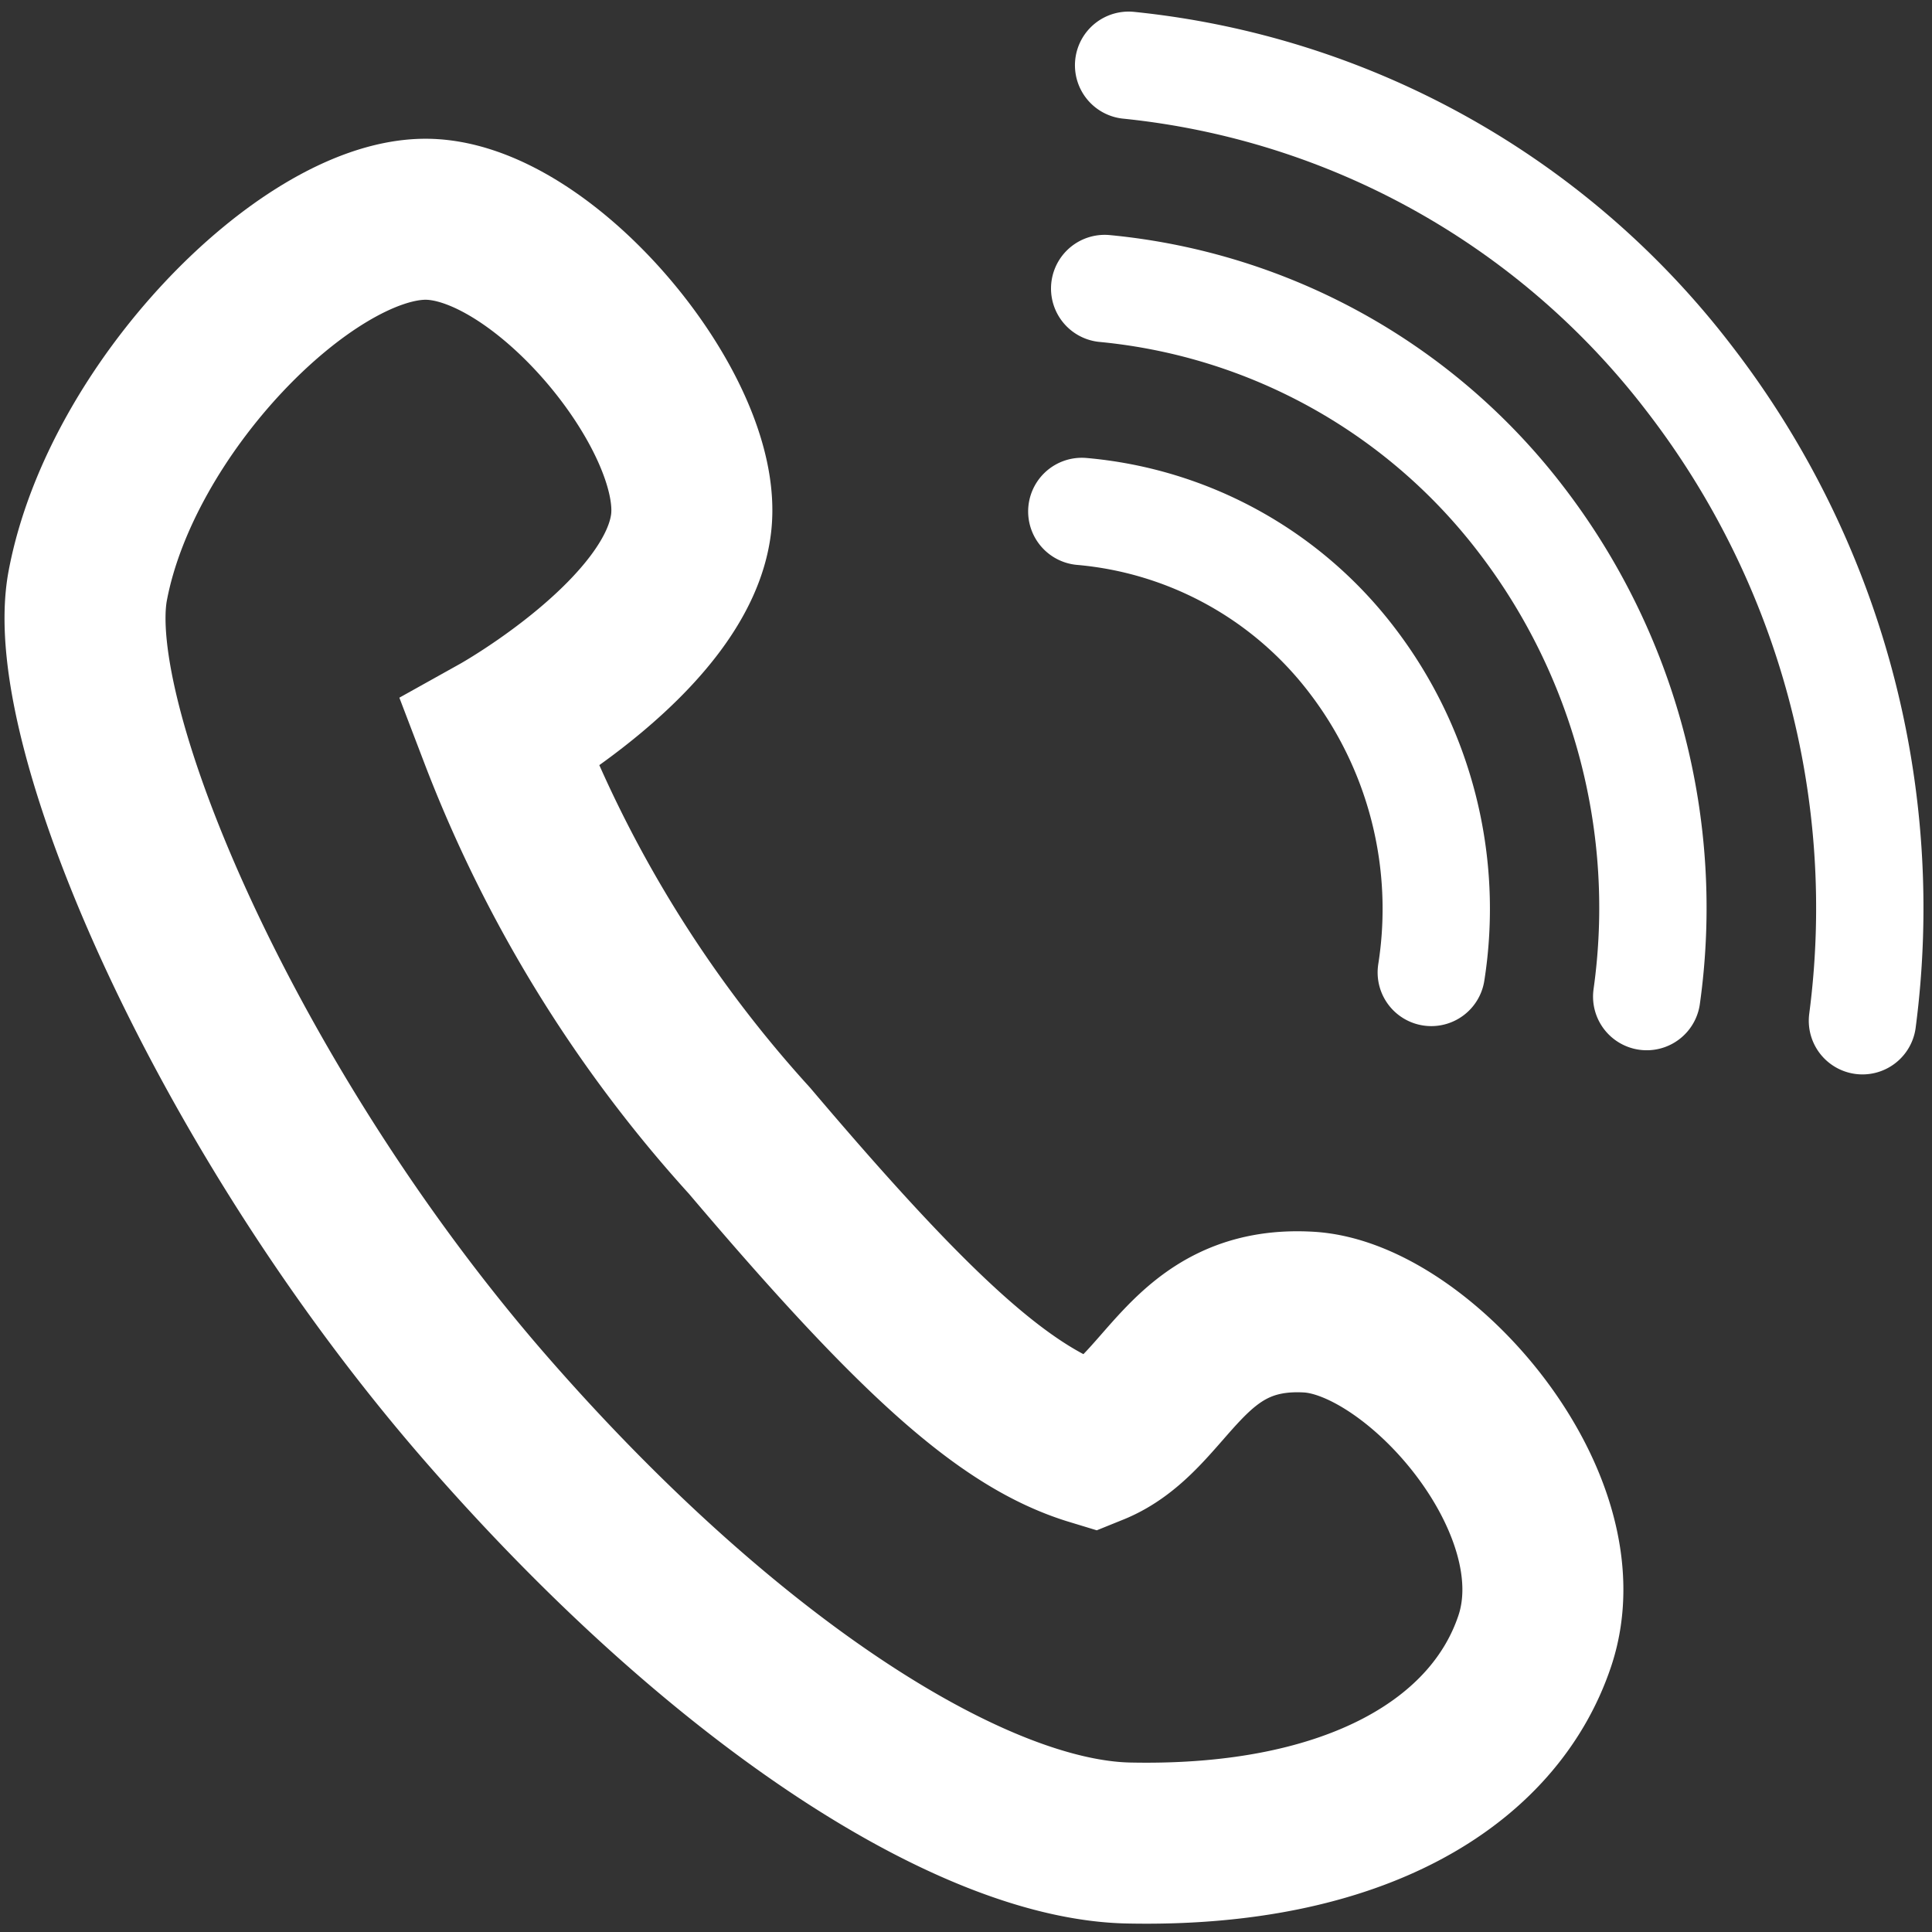
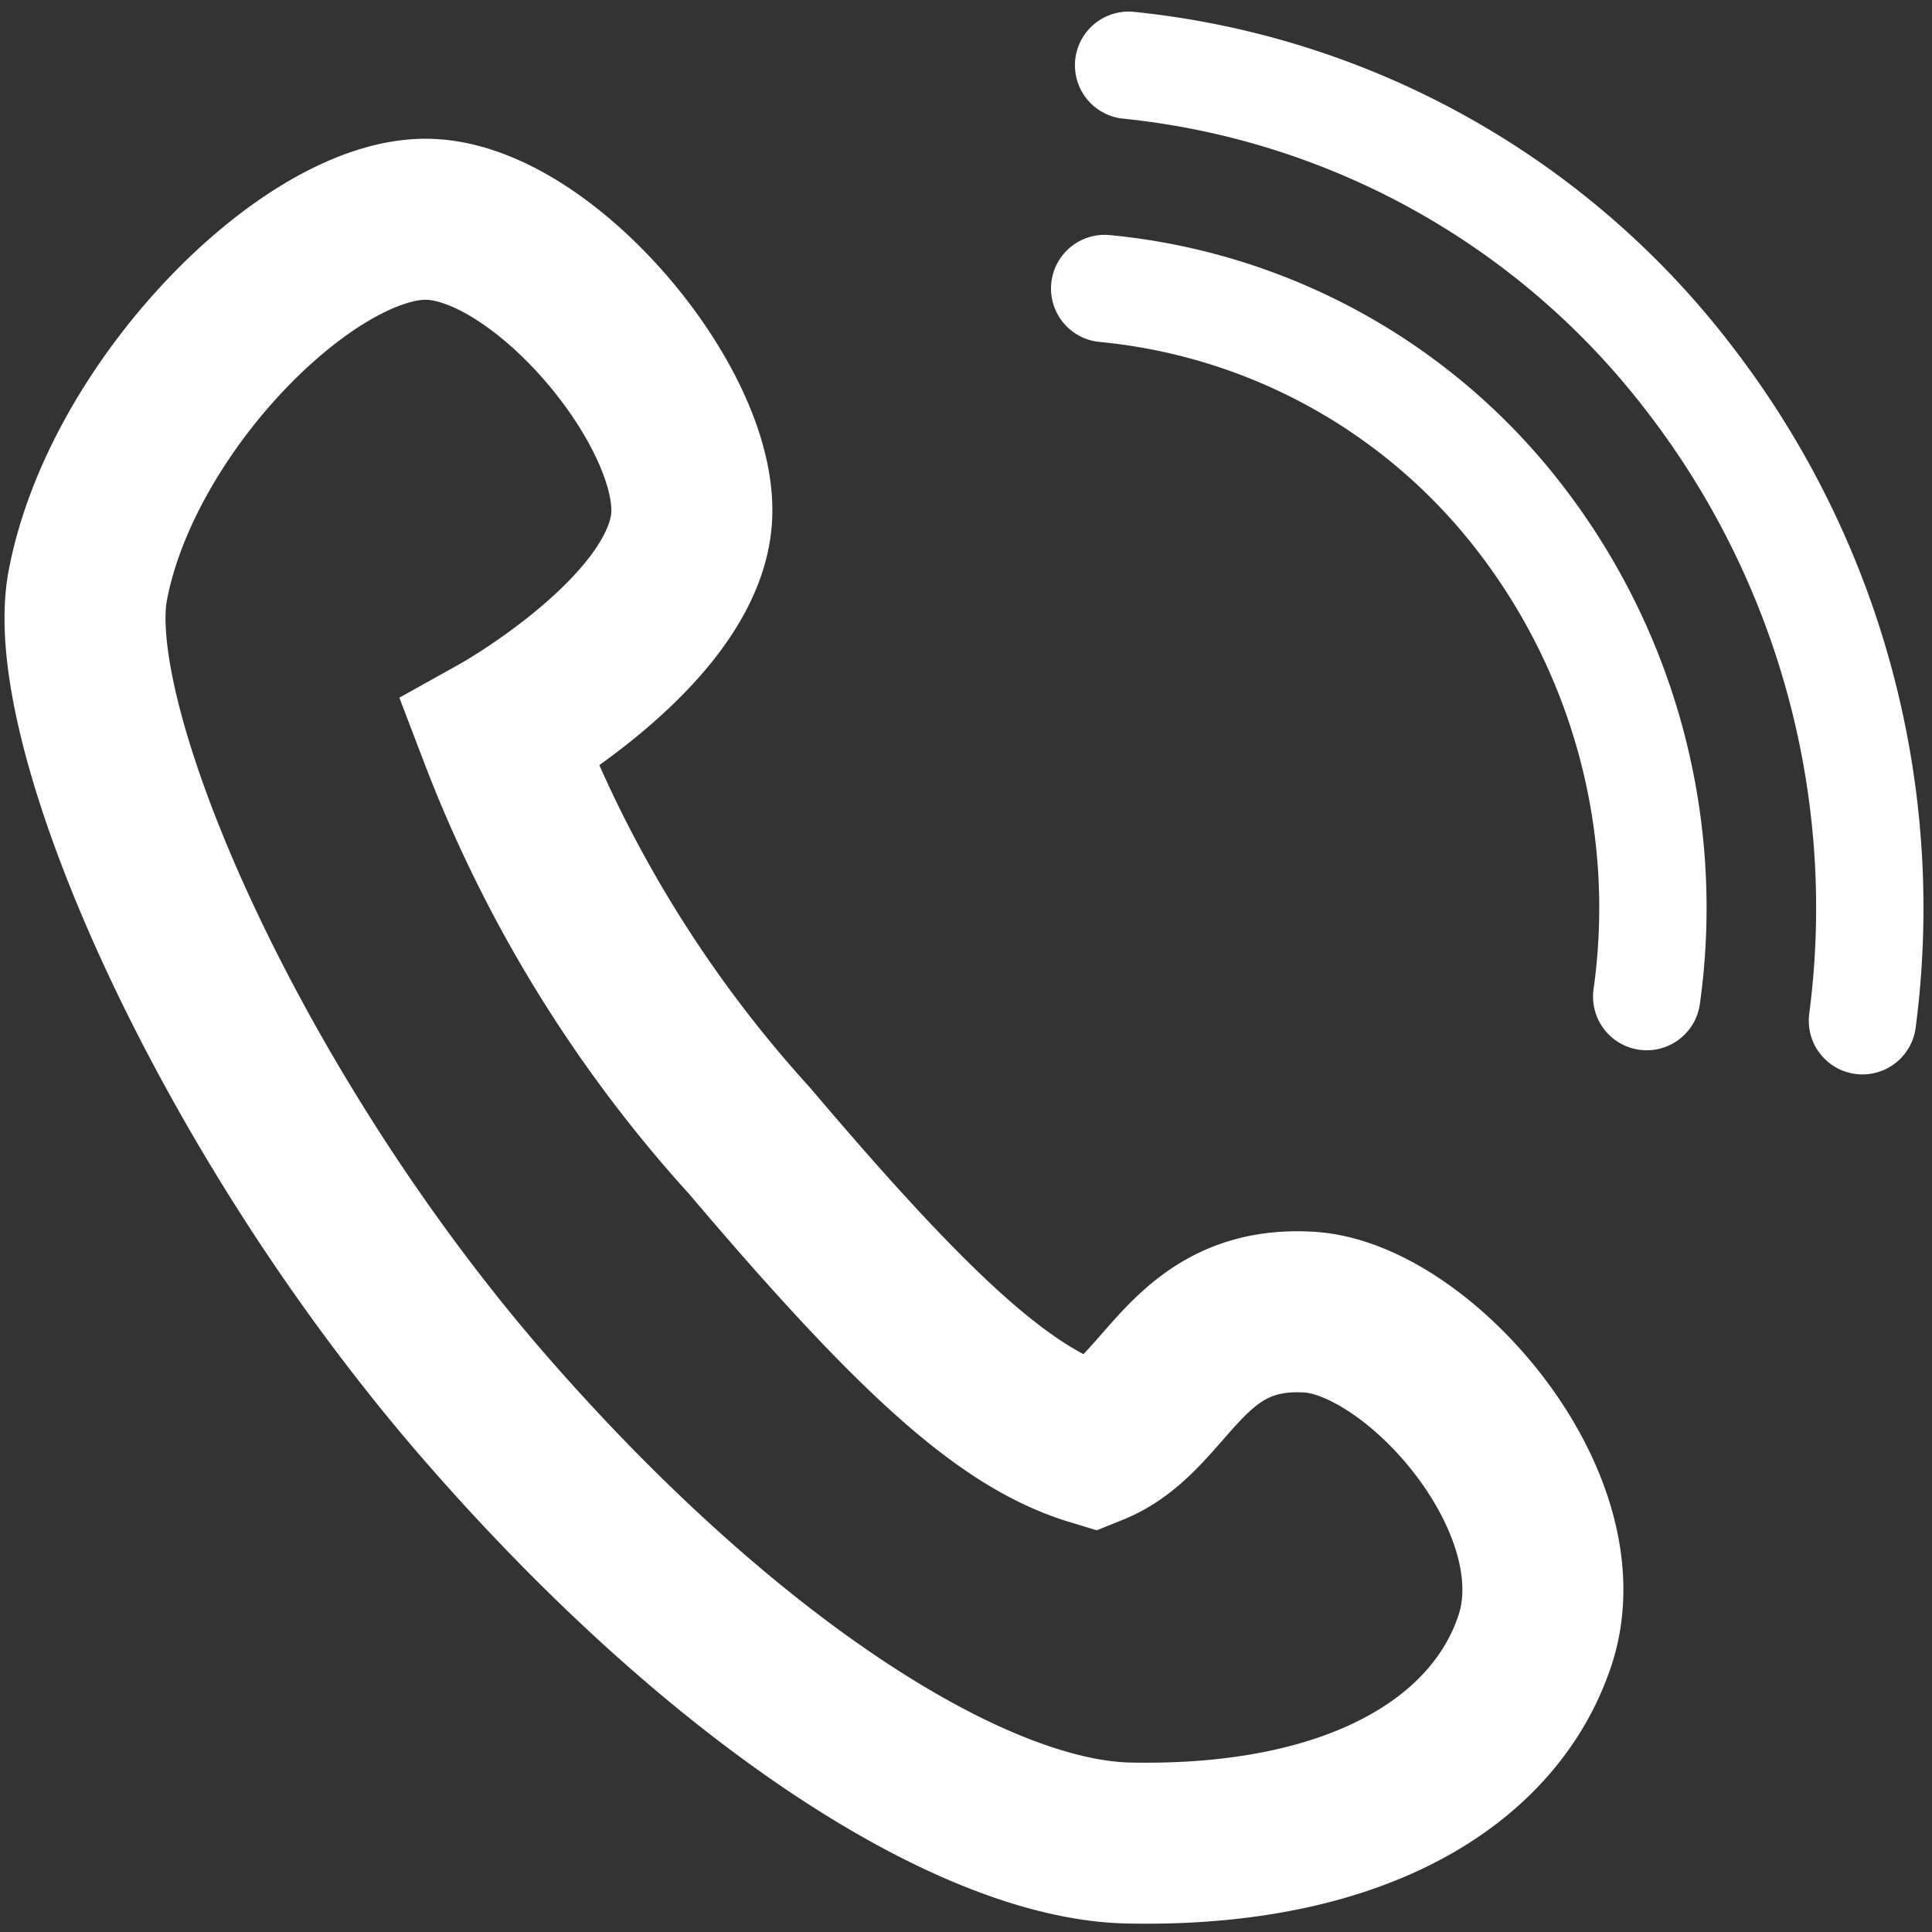
<svg xmlns="http://www.w3.org/2000/svg" width="18" height="18" viewBox="0 0 18 18">
  <rect x="0" y="0" width="18" height="18" fill="#333333" stroke="none" />
  <defs>
    <clipPath id="clip-path">
      <rect id="長方形_10797" data-name="長方形 10797" width="18" height="18" transform="translate(0 0.013)" fill="none" stroke="#707070" stroke-width="1.5" />
    </clipPath>
  </defs>
  <g id="グループ_28215" data-name="グループ 28215" transform="translate(0 -0.013)">
    <g id="グループ_28214" data-name="グループ 28214" clip-path="url(#clip-path)">
      <path id="パス_1895" data-name="パス 1895" d="M1.026,5.893C.778,7.2,2.341,10.822,4.753,13.583c2.241,2.565,4.532,4,5.974,4.027,2.1.043,3.4-.748,3.78-1.882.432-1.29-1.082-3-2.1-3.064-1.162-.071-1.313.954-2.016,1.238-.8-.243-1.633-.987-3.2-2.835a11.994,11.994,0,0,1-2.33-3.789s1.664-.928,1.786-1.964-1.4-2.86-2.5-2.832S1.339,4.242,1.026,5.893Z" transform="translate(-0.208 -0.426)" fill="none" stroke="#fff" stroke-miterlimit="10" stroke-width="1.5" />
      <path id="パス_1896" data-name="パス 1896" d="M13.281.75A7.541,7.541,0,0,1,18.5,3.663a8.076,8.076,0,0,1,1.618,5.989" transform="translate(-2.766 -0.129)" fill="none" stroke="#fff" stroke-linecap="round" stroke-linejoin="round" stroke-width="1" />
      <path id="パス_1897" data-name="パス 1897" d="M13,3.261A5.547,5.547,0,0,1,16.869,5.4,5.942,5.942,0,0,1,18.05,9.858" transform="translate(-2.708 -0.56)" fill="none" stroke="#fff" stroke-linecap="round" stroke-linejoin="round" stroke-width="1" />
-       <path id="パス_1898" data-name="パス 1898" d="M12.73,5.769a3.556,3.556,0,0,1,2.509,1.376,3.809,3.809,0,0,1,.747,2.919" transform="translate(-2.651 -0.991)" fill="none" stroke="#fff" stroke-linecap="round" stroke-linejoin="round" stroke-width="1" />
    </g>
  </g>
</svg>